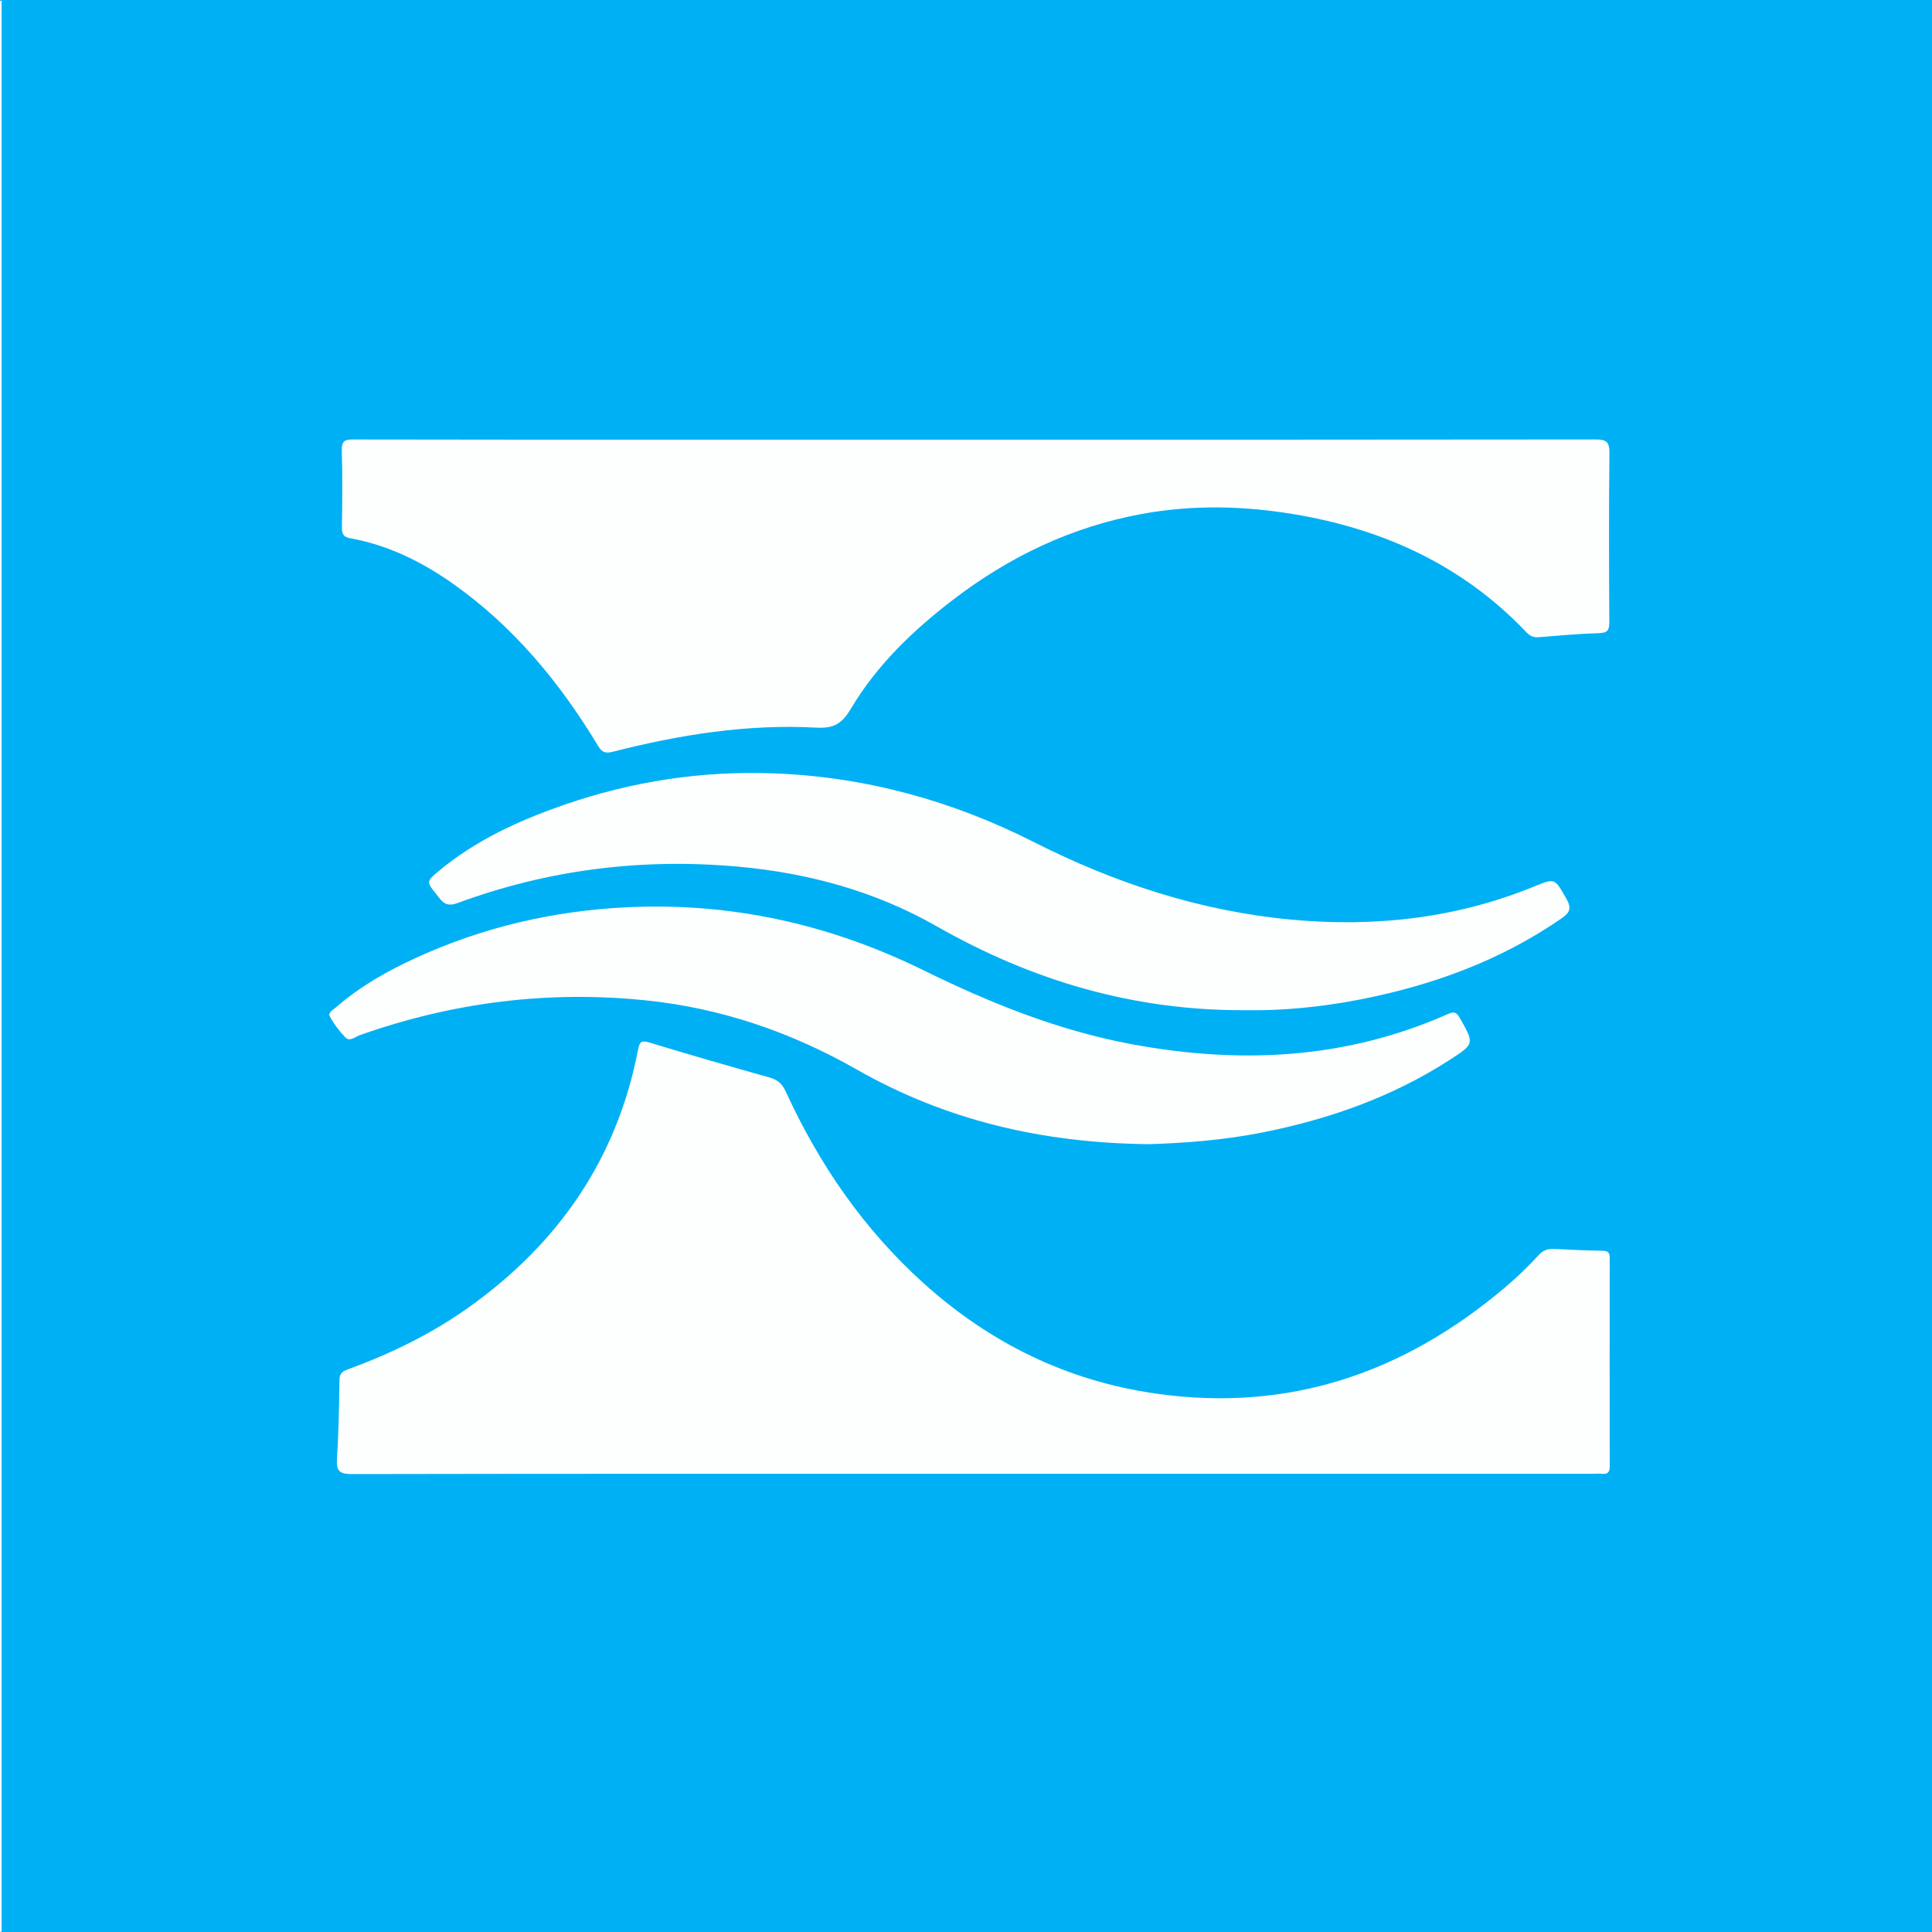
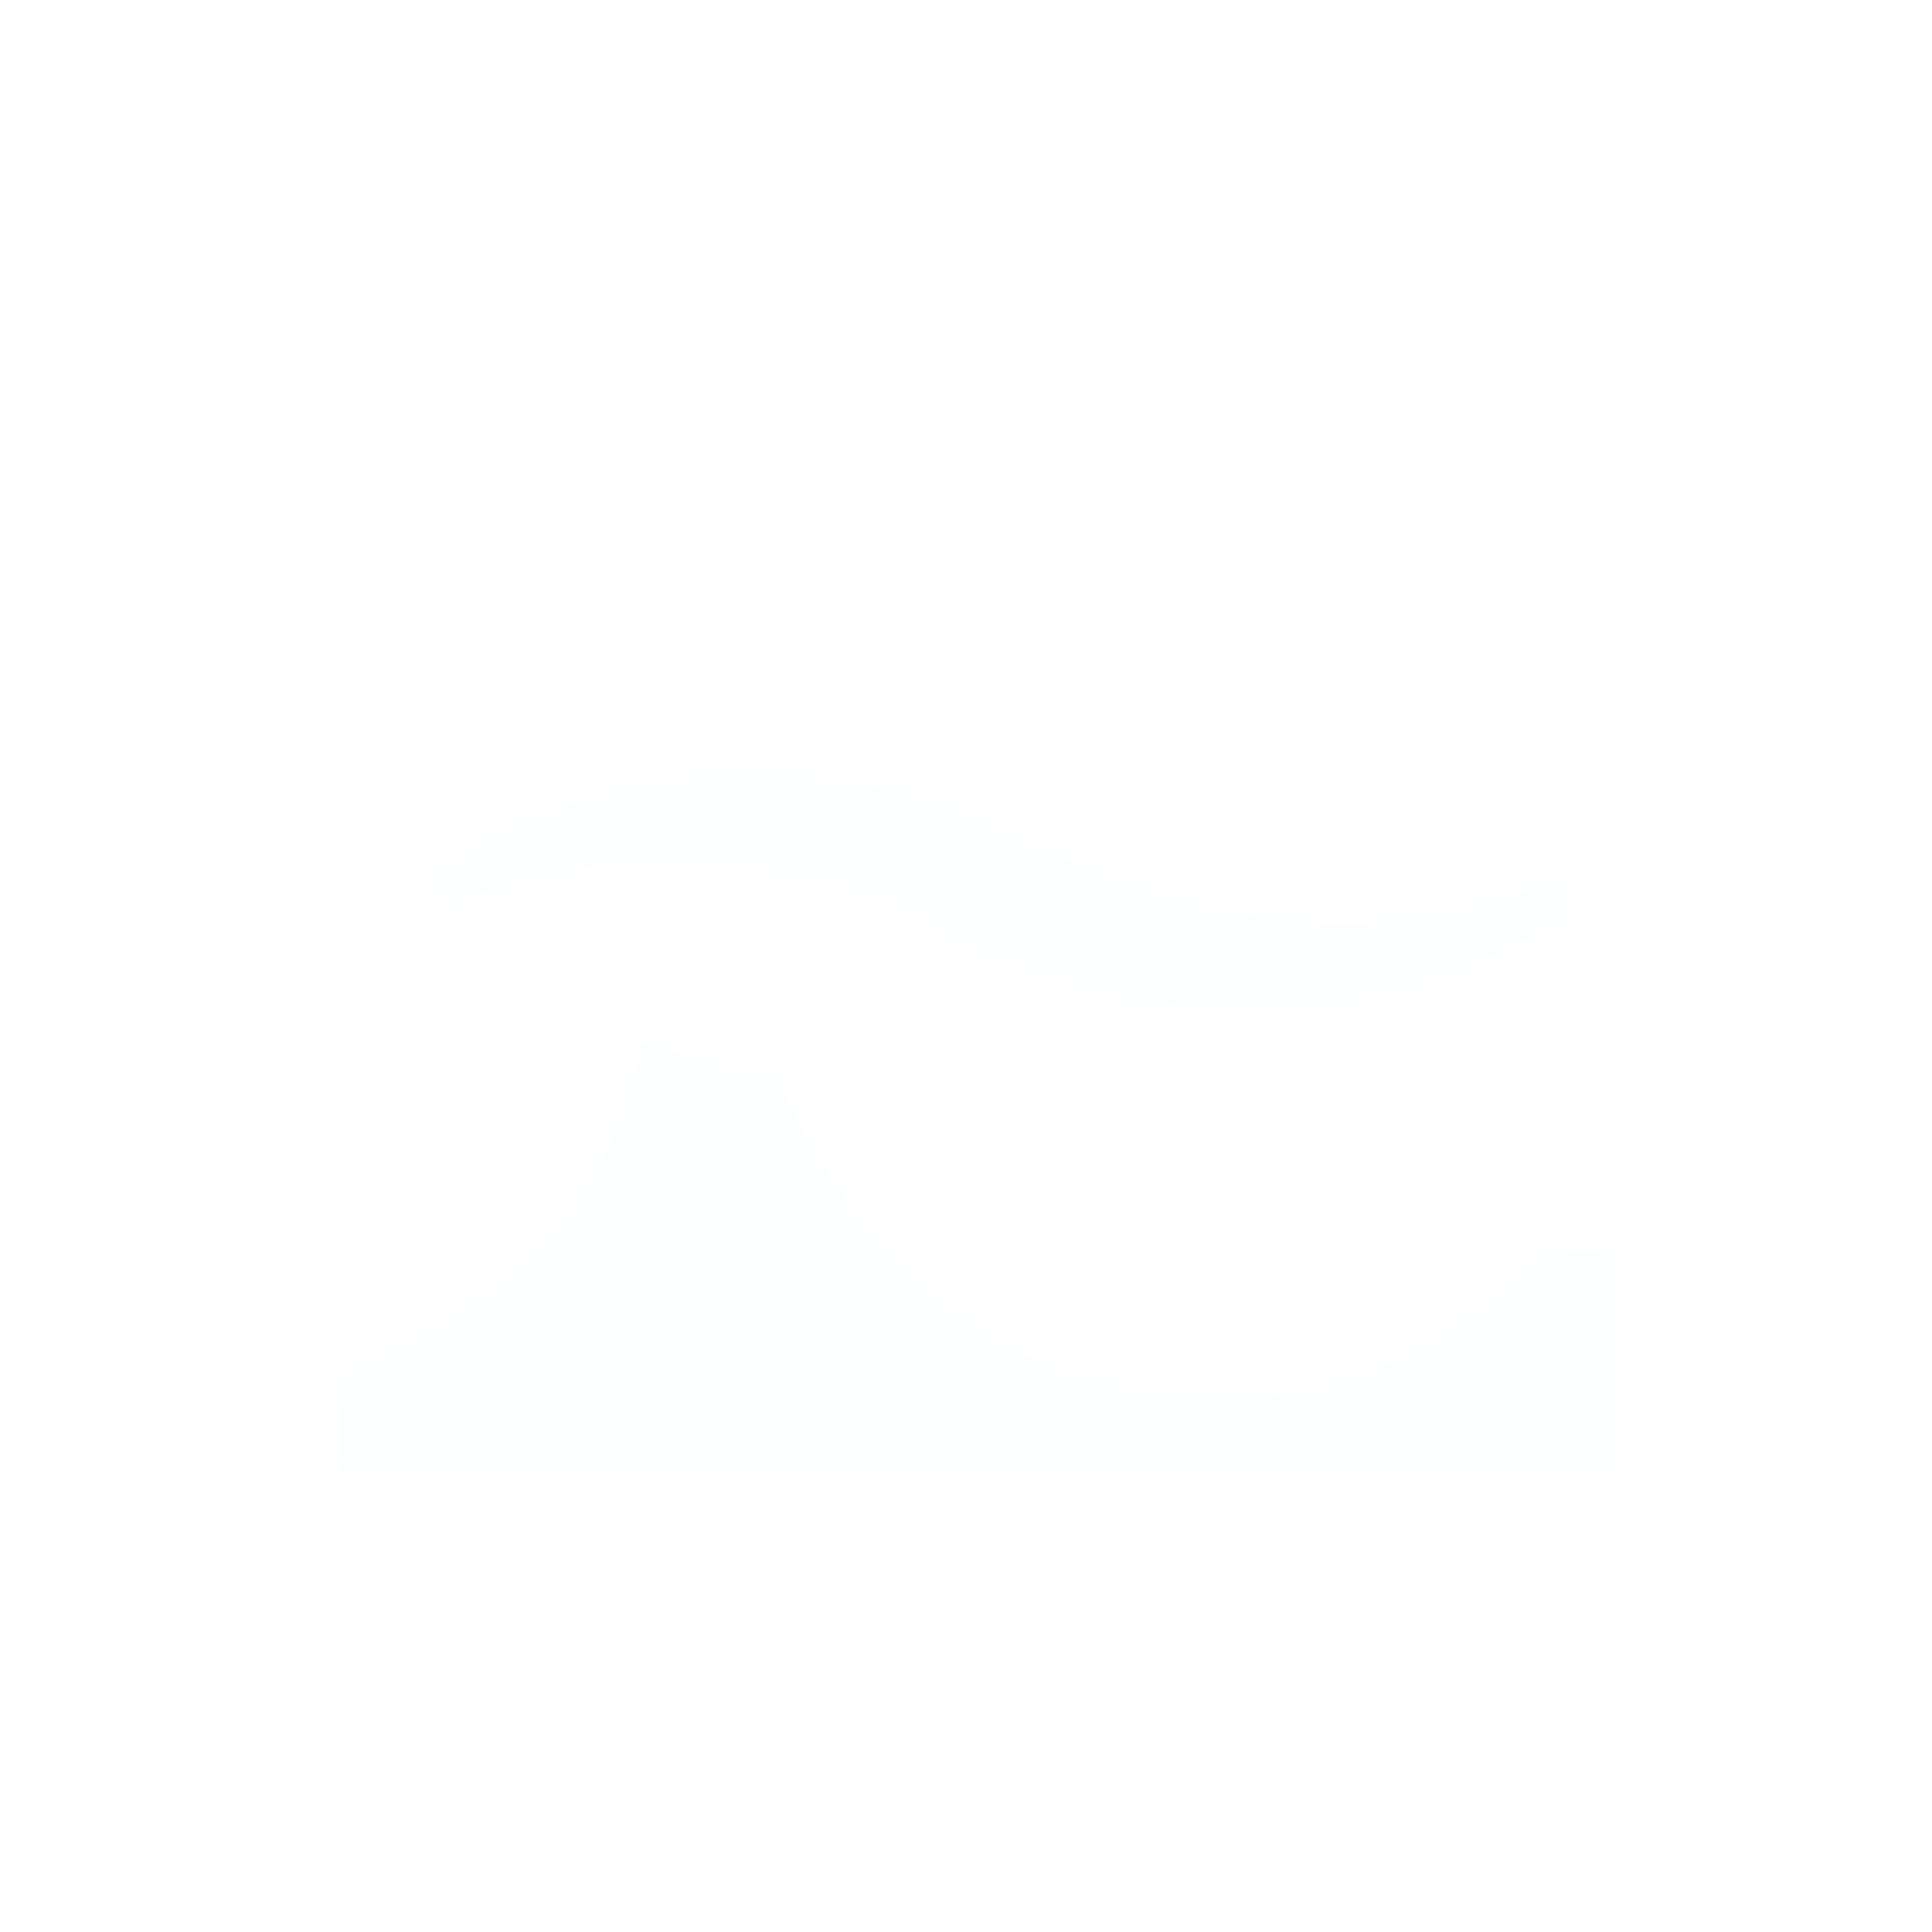
<svg xmlns="http://www.w3.org/2000/svg" version="1.1" id="Layer_1" x="0px" y="0px" width="200px" height="200px" viewBox="0 0 200 200" enable-background="new 0 0 200 200" xml:space="preserve">
-   <rect fill="#00B0F4" width="200" height="200" />
  <g>
-     <path fill="#FDFEFE" d="M0.169,0.023c0,66.651,0,133.302,0,199.953c-0.077-0.054-0.26,0.126-0.253-0.125   c0.011-0.333,0.003-0.666,0.003-0.999c0-65.902-0.001-131.804,0.015-197.706C-0.066,0.782-0.354,0.3,0.169,0.023z" />
    <path fill="#FDFEFE" d="M100.772,152.565c-21.446,0-42.891-0.012-64.337,0.03c-1.255,0.002-1.636-0.285-1.554-1.562   c0.177-2.737,0.223-5.484,0.262-8.228c0.01-0.72,0.423-0.888,0.949-1.081c4.415-1.616,8.612-3.664,12.45-6.4   c9.282-6.618,15.335-15.373,17.507-26.653c0.176-0.916,0.403-0.985,1.243-0.729c4.114,1.253,8.247,2.443,12.387,3.607   c0.834,0.234,1.304,0.663,1.666,1.453c3.463,7.561,8.102,14.294,14.31,19.876c6.87,6.177,14.832,10.081,24.024,11.388   c13.735,1.953,25.625-2.123,36.084-10.96c1.244-1.051,2.419-2.169,3.508-3.368c0.482-0.531,0.98-0.68,1.637-0.648   c1.661,0.082,3.322,0.167,4.984,0.186c0.632,0.007,0.75,0.258,0.749,0.817c-0.014,7.162-0.015,14.325,0.001,21.487   c0.001,0.593-0.187,0.842-0.784,0.789c-0.33-0.03-0.666-0.004-0.999-0.004C143.497,152.565,122.134,152.565,100.772,152.565z" />
-     <path fill="#FDFEFE" d="M101.049,45.513c21.365,0,42.73,0.008,64.094-0.022c1.087-0.002,1.481,0.2,1.467,1.401   c-0.07,5.83-0.047,11.661-0.014,17.491c0.005,0.832-0.166,1.139-1.077,1.163c-2.075,0.055-4.147,0.254-6.218,0.416   c-0.533,0.042-0.892-0.095-1.288-0.511c-6.542-6.883-14.689-10.64-23.948-12.201c-5.287-0.891-10.567-1.018-15.872-0.044   c-7.25,1.33-13.683,4.407-19.501,8.855c-4.158,3.18-7.914,6.778-10.603,11.297c-0.913,1.533-1.729,2.067-3.578,1.967   c-7.143-0.388-14.155,0.729-21.061,2.495c-0.822,0.21-1.147,0.04-1.561-0.646c-3.949-6.541-8.744-12.344-15.04-16.777   c-3.213-2.263-6.696-3.974-10.605-4.679c-0.657-0.118-0.858-0.426-0.849-1.089c0.037-2.665,0.065-5.332-0.011-7.995   c-0.028-0.983,0.305-1.142,1.196-1.14c11.953,0.029,23.905,0.019,35.858,0.019C81.975,45.513,91.512,45.513,101.049,45.513z" />
-     <path fill="#FDFEFE" d="M118.867,118.445c-11.049-0.128-21.001-2.501-30.173-7.727c-6.794-3.871-14.031-6.353-21.79-7.156   c-10.142-1.049-20.042,0.19-29.663,3.6c-0.473,0.168-1.027,0.703-1.494,0.224c-0.631-0.648-1.192-1.4-1.619-2.195   c-0.198-0.37,0.385-0.677,0.678-0.932c2.496-2.174,5.351-3.778,8.343-5.143c6.909-3.152,14.169-4.833,21.754-5.198   c10.807-0.52,21.024,1.769,30.685,6.518c6.908,3.395,13.982,6.25,21.581,7.661c11.189,2.078,22.139,1.566,32.683-3.109   c0.615-0.273,0.891-0.27,1.251,0.366c1.526,2.693,1.561,2.695-1.056,4.382c-5.964,3.845-12.527,6.147-19.452,7.515   C126.547,118.05,122.452,118.34,118.867,118.445z" />
    <path fill="#FDFEFE" d="M129.048,104.575c-11.696,0.079-22.224-3.065-32.132-8.712c-6.301-3.592-13.2-5.479-20.43-6.141   c-9.997-0.914-19.725,0.292-29.139,3.768c-1.249,0.461-1.617-0.216-2.169-0.906c-1.029-1.287-1.062-1.333,0.216-2.398   c3.85-3.209,8.336-5.257,13.019-6.877c7.05-2.439,14.323-3.54,21.783-3.248c9.467,0.37,18.395,2.837,26.828,7.109   c8.401,4.255,17.217,7.147,26.616,8.025c8.635,0.807,17.07-0.115,25.161-3.42c2.198-0.898,2.123-0.871,3.347,1.253   c0.577,1.002,0.349,1.457-0.515,2.054c-6.354,4.386-13.434,6.948-20.953,8.406C136.759,104.248,132.794,104.635,129.048,104.575z" />
  </g>
</svg>